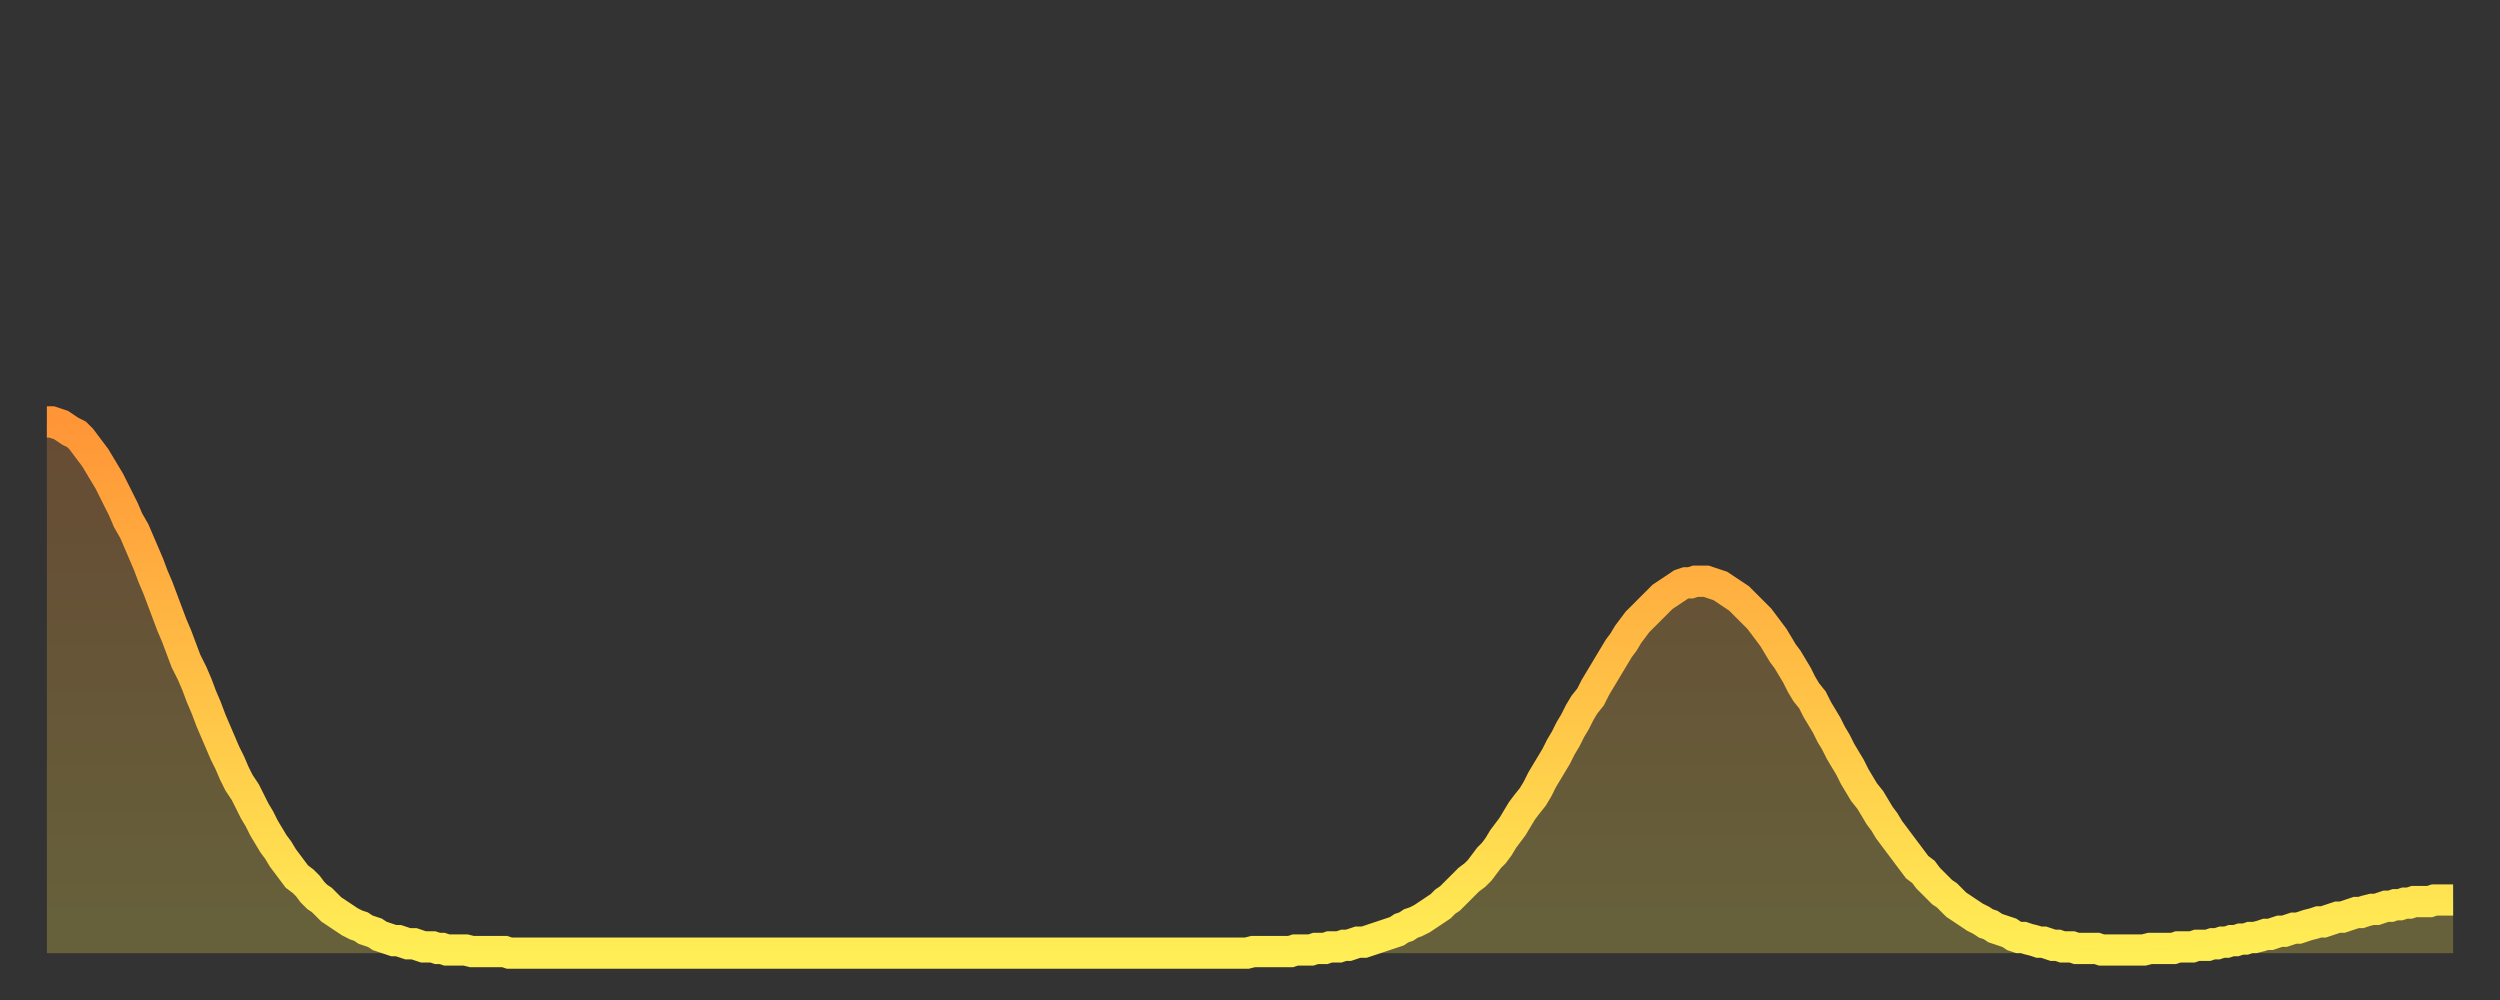
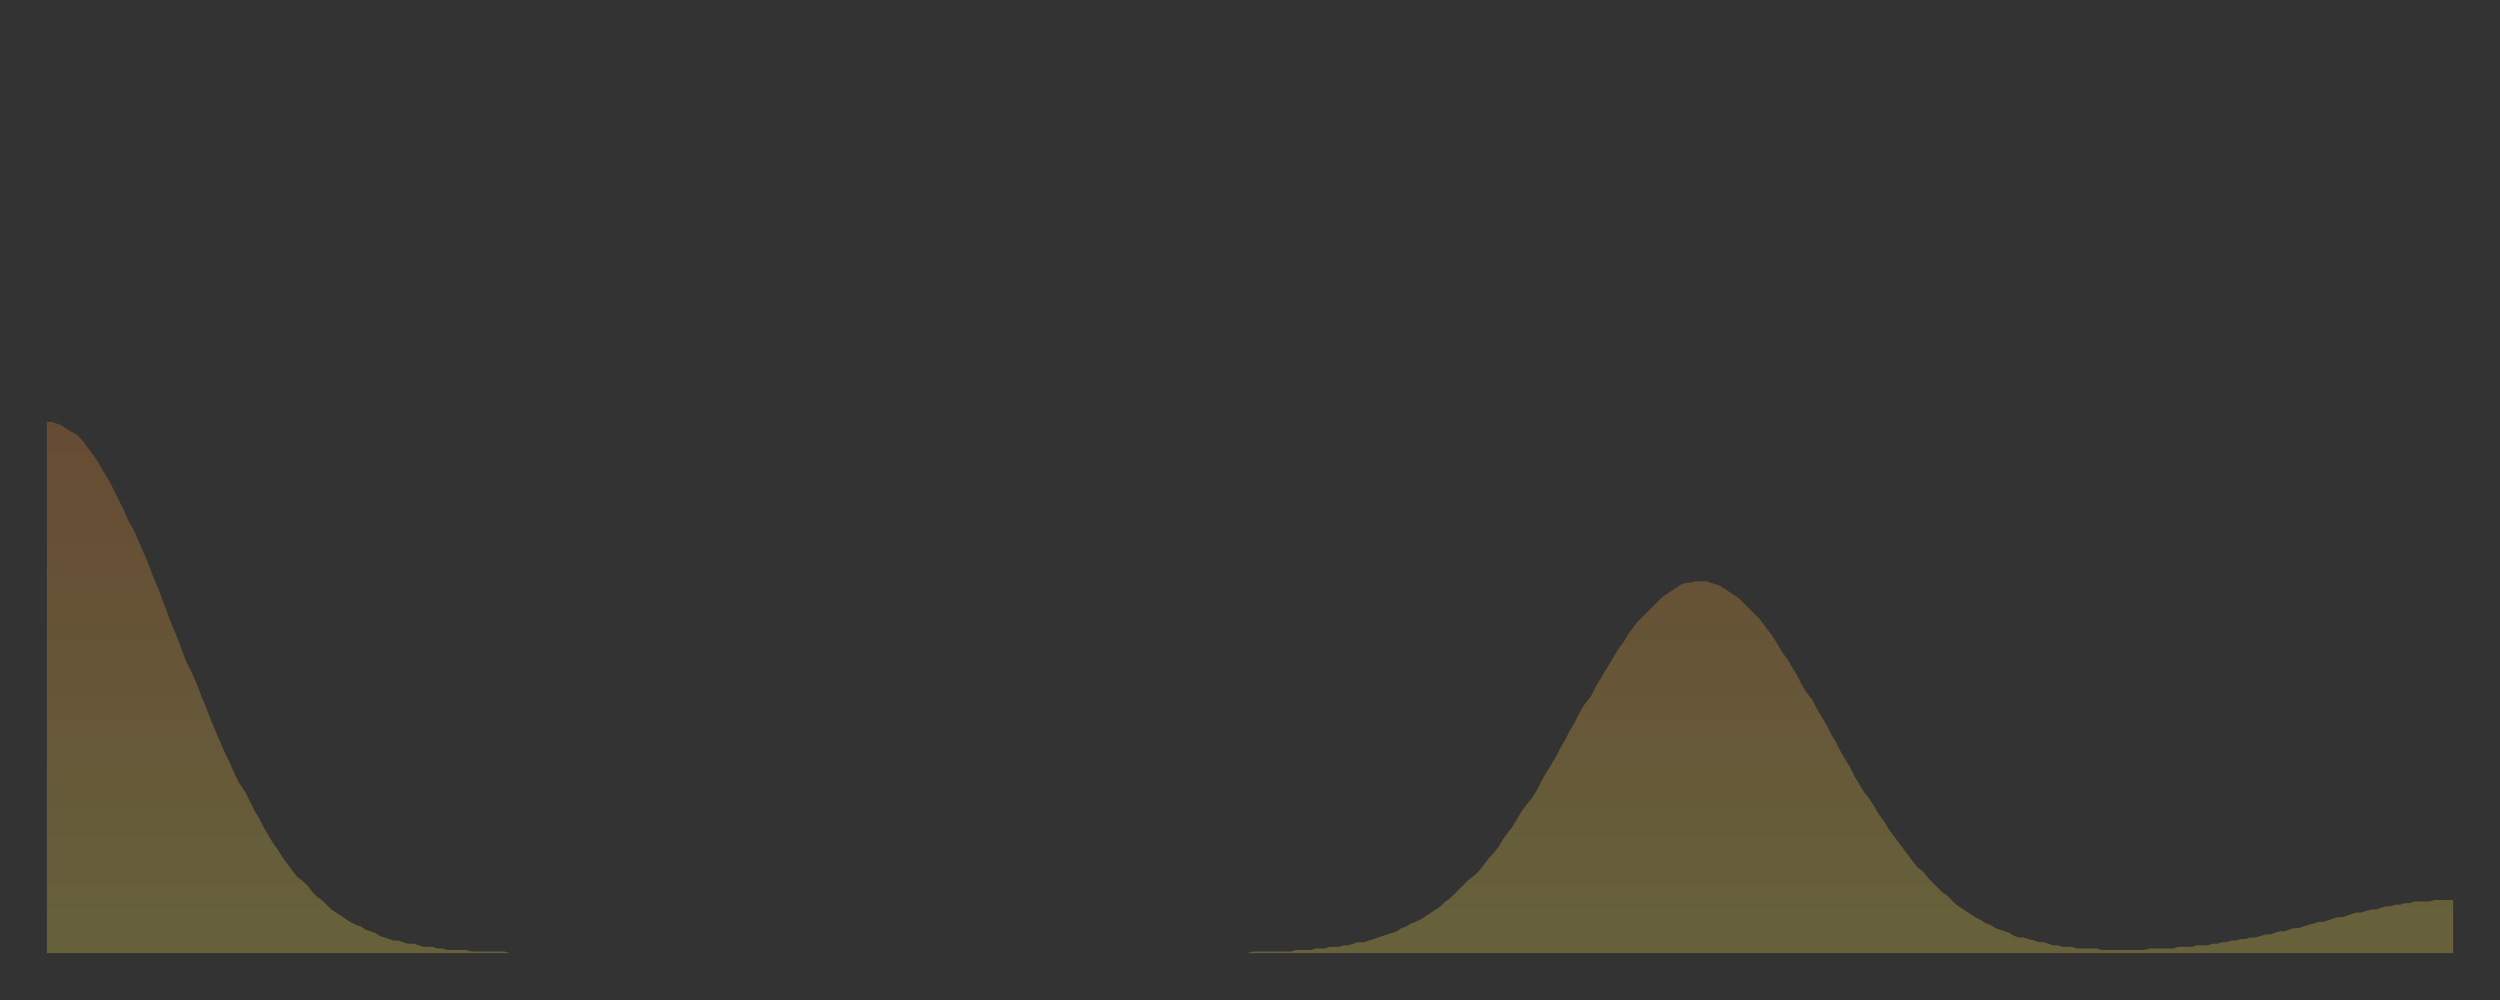
<svg xmlns="http://www.w3.org/2000/svg" baseProfile="full" height="64" version="1.1" width="160">
  <rect width="100%" height="100%" fill="#333333" stroke="none" />
  <defs>
    <linearGradient id="id485744" x1="0" x2="0" y1="0" y2="1">
      <stop offset="0%" stop-color="#ff9537" />
      <stop offset="50%" stop-color="#ffc146" />
      <stop offset="100%" stop-color="#ffee55" />
    </linearGradient>
  </defs>
  <g transform="translate(3,3)">
    <g>
-       <path d="M 0.0 24.0 0.3 24.0 0.6 24.1 0.9 24.2 1.2 24.4 1.5 24.6 1.9 24.8 2.2 25.1 2.5 25.5 2.8 25.9 3.1 26.3 3.4 26.8 3.7 27.3 4.0 27.8 4.3 28.4 4.6 29.0 4.9 29.6 5.2 30.3 5.6 31.0 5.9 31.7 6.2 32.4 6.5 33.1 6.8 33.9 7.1 34.6 7.4 35.4 7.7 36.2 8.0 37.0 8.3 37.7 8.6 38.5 8.9 39.3 9.3 40.1 9.6 40.8 9.9 41.6 10.2 42.3 10.5 43.1 10.8 43.8 11.1 44.5 11.4 45.2 11.7 45.8 12.0 46.5 12.3 47.1 12.7 47.7 13.0 48.3 13.3 48.9 13.6 49.4 13.9 50.0 14.2 50.5 14.5 51.0 14.8 51.4 15.1 51.9 15.4 52.3 15.7 52.7 16.0 53.1 16.4 53.4 16.7 53.7 17.0 54.1 17.3 54.4 17.6 54.6 17.9 54.9 18.2 55.2 18.5 55.4 18.8 55.6 19.1 55.8 19.4 56.0 19.8 56.2 20.1 56.3 20.4 56.5 20.7 56.6 21.0 56.7 21.3 56.9 21.6 57.0 21.9 57.1 22.2 57.2 22.5 57.2 22.8 57.3 23.1 57.4 23.5 57.4 23.8 57.5 24.1 57.6 24.4 57.6 24.7 57.6 25.0 57.7 25.3 57.7 25.6 57.8 25.9 57.8 26.2 57.8 26.5 57.8 26.8 57.8 27.2 57.9 27.5 57.9 27.8 57.9 28.1 57.9 28.4 57.9 28.7 57.9 29.0 57.9 29.3 57.9 29.6 58.0 29.9 58.0 30.2 58.0 30.6 58.0 30.9 58.0 31.2 58.0 31.5 58.0 31.8 58.0 32.1 58.0 32.4 58.0 32.7 58.0 33.0 58.0 33.3 58.0 33.6 58.0 33.9 58.0 34.3 58.0 34.6 58.0 34.9 58.0 35.2 58.0 35.5 58.0 35.8 58.0 36.1 58.0 36.4 58.0 36.7 58.0 37.0 58.0 37.3 58.0 37.7 58.0 38.0 58.0 38.3 58.0 38.6 58.0 38.9 58.0 39.2 58.0 39.5 58.0 39.8 58.0 40.1 58.0 40.4 58.0 40.7 58.0 41.0 58.0 41.4 58.0 41.7 58.0 42.0 58.0 42.3 58.0 42.6 58.0 42.9 58.0 43.2 58.0 43.5 58.0 43.8 58.0 44.1 58.0 44.4 58.0 44.7 58.0 45.1 58.0 45.4 58.0 45.7 58.0 46.0 58.0 46.3 58.0 46.6 58.0 46.9 58.0 47.2 58.0 47.5 58.0 47.8 58.0 48.1 58.0 48.5 58.0 48.8 58.0 49.1 58.0 49.4 58.0 49.7 58.0 50.0 58.0 50.3 58.0 50.6 58.0 50.9 58.0 51.2 58.0 51.5 58.0 51.8 58.0 52.2 58.0 52.5 58.0 52.8 58.0 53.1 58.0 53.4 58.0 53.7 58.0 54.0 58.0 54.3 58.0 54.6 58.0 54.9 58.0 55.2 58.0 55.6 58.0 55.9 58.0 56.2 58.0 56.5 58.0 56.8 58.0 57.1 58.0 57.4 58.0 57.7 58.0 58.0 58.0 58.3 58.0 58.6 58.0 58.9 58.0 59.3 58.0 59.6 58.0 59.9 58.0 60.2 58.0 60.5 58.0 60.8 58.0 61.1 58.0 61.4 58.0 61.7 58.0 62.0 58.0 62.3 58.0 62.6 58.0 63.0 58.0 63.3 58.0 63.6 58.0 63.9 58.0 64.2 58.0 64.5 58.0 64.8 58.0 65.1 58.0 65.4 58.0 65.7 58.0 66.0 58.0 66.4 58.0 66.7 58.0 67.0 58.0 67.3 58.0 67.6 58.0 67.9 58.0 68.2 58.0 68.5 58.0 68.8 58.0 69.1 58.0 69.4 58.0 69.7 58.0 70.1 58.0 70.4 58.0 70.7 58.0 71.0 58.0 71.3 58.0 71.6 58.0 71.9 58.0 72.2 58.0 72.5 58.0 72.8 58.0 73.1 58.0 73.5 58.0 73.8 58.0 74.1 58.0 74.4 58.0 74.7 58.0 75.0 58.0 75.3 58.0 75.6 58.0 75.9 58.0 76.2 58.0 76.5 58.0 76.8 58.0 77.2 57.9 77.5 57.9 77.8 57.9 78.1 57.9 78.4 57.9 78.7 57.9 79.0 57.9 79.3 57.9 79.6 57.9 79.9 57.8 80.2 57.8 80.5 57.8 80.9 57.8 81.2 57.7 81.5 57.7 81.8 57.7 82.1 57.6 82.4 57.6 82.7 57.6 83.0 57.5 83.3 57.5 83.6 57.4 83.9 57.3 84.3 57.3 84.6 57.2 84.9 57.1 85.2 57.0 85.5 56.9 85.8 56.8 86.1 56.7 86.4 56.6 86.7 56.4 87.0 56.3 87.3 56.1 87.6 56.0 88.0 55.8 88.3 55.6 88.6 55.4 88.9 55.2 89.2 55.0 89.5 54.7 89.8 54.5 90.1 54.2 90.4 53.9 90.7 53.6 91.0 53.3 91.4 53.0 91.7 52.7 92.0 52.3 92.3 51.9 92.6 51.6 92.9 51.2 93.2 50.7 93.5 50.3 93.8 49.9 94.1 49.4 94.4 48.9 94.7 48.5 95.1 48.0 95.4 47.5 95.7 46.9 96.0 46.4 96.3 45.9 96.6 45.4 96.9 44.8 97.2 44.3 97.5 43.7 97.8 43.2 98.1 42.6 98.4 42.1 98.8 41.6 99.1 41.0 99.4 40.5 99.7 40.0 100.0 39.5 100.3 39.0 100.6 38.5 100.9 38.1 101.2 37.6 101.5 37.2 101.8 36.8 102.2 36.4 102.5 36.1 102.8 35.8 103.1 35.5 103.4 35.2 103.7 35.0 104.0 34.8 104.3 34.6 104.6 34.4 104.9 34.3 105.2 34.3 105.5 34.2 105.9 34.2 106.2 34.2 106.5 34.3 106.8 34.4 107.1 34.5 107.4 34.7 107.7 34.9 108.0 35.1 108.3 35.3 108.6 35.6 108.9 35.9 109.3 36.3 109.6 36.6 109.9 37.0 110.2 37.4 110.5 37.8 110.8 38.3 111.1 38.8 111.4 39.2 111.7 39.7 112.0 40.2 112.3 40.8 112.6 41.3 113.0 41.8 113.3 42.4 113.6 42.9 113.9 43.4 114.2 44.0 114.5 44.5 114.8 45.1 115.1 45.6 115.4 46.1 115.7 46.7 116.0 47.2 116.3 47.7 116.7 48.2 117.0 48.7 117.3 49.2 117.6 49.6 117.9 50.1 118.2 50.5 118.5 50.9 118.8 51.3 119.1 51.7 119.4 52.1 119.7 52.5 120.1 52.8 120.4 53.2 120.7 53.5 121.0 53.8 121.3 54.1 121.6 54.3 121.9 54.6 122.2 54.9 122.5 55.1 122.8 55.3 123.1 55.5 123.4 55.7 123.8 55.9 124.1 56.1 124.4 56.2 124.7 56.4 125.0 56.5 125.3 56.6 125.6 56.7 125.9 56.9 126.2 57.0 126.5 57.0 126.8 57.1 127.2 57.2 127.5 57.3 127.8 57.3 128.1 57.4 128.4 57.5 128.7 57.5 129.0 57.6 129.3 57.6 129.6 57.6 129.9 57.7 130.2 57.7 130.5 57.7 130.9 57.7 131.2 57.7 131.5 57.8 131.8 57.8 132.1 57.8 132.4 57.8 132.7 57.8 133.0 57.8 133.3 57.8 133.6 57.8 133.9 57.8 134.2 57.8 134.6 57.7 134.9 57.7 135.2 57.7 135.5 57.7 135.8 57.7 136.1 57.7 136.4 57.6 136.7 57.6 137.0 57.6 137.3 57.6 137.6 57.5 138.0 57.5 138.3 57.5 138.6 57.4 138.9 57.4 139.2 57.3 139.5 57.3 139.8 57.2 140.1 57.2 140.4 57.1 140.7 57.1 141.0 57.0 141.3 57.0 141.7 56.9 142.0 56.8 142.3 56.8 142.6 56.7 142.9 56.6 143.2 56.6 143.5 56.5 143.8 56.4 144.1 56.4 144.4 56.3 144.7 56.2 145.1 56.1 145.4 56.0 145.7 56.0 146.0 55.9 146.3 55.8 146.6 55.7 146.9 55.7 147.2 55.6 147.5 55.5 147.8 55.4 148.1 55.4 148.4 55.3 148.8 55.2 149.1 55.2 149.4 55.1 149.7 55.0 150.0 55.0 150.3 54.9 150.6 54.9 150.9 54.8 151.2 54.8 151.5 54.7 151.8 54.7 152.1 54.7 152.5 54.7 152.8 54.6 153.1 54.6 153.4 54.6 153.7 54.6 154.0 54.6" fill="none" id="graph-curve" opacity="1" stroke="url(#id485744)" stroke-width="2" />
      <path d="M 0 58 L 0.0 24.0 0.3 24.0 0.6 24.1 0.9 24.2 1.2 24.4 1.5 24.6 1.9 24.8 2.2 25.1 2.5 25.5 2.8 25.9 3.1 26.3 3.4 26.8 3.7 27.3 4.0 27.8 4.3 28.4 4.6 29.0 4.9 29.6 5.2 30.3 5.6 31.0 5.9 31.7 6.2 32.4 6.5 33.1 6.8 33.9 7.1 34.6 7.4 35.4 7.7 36.2 8.0 37.0 8.3 37.7 8.6 38.5 8.9 39.3 9.3 40.1 9.6 40.8 9.9 41.6 10.2 42.3 10.5 43.1 10.8 43.8 11.1 44.5 11.4 45.2 11.7 45.8 12.0 46.5 12.3 47.1 12.7 47.7 13.0 48.3 13.3 48.9 13.6 49.4 13.9 50.0 14.2 50.5 14.5 51.0 14.8 51.4 15.1 51.9 15.4 52.3 15.7 52.7 16.0 53.1 16.4 53.4 16.7 53.7 17.0 54.1 17.3 54.4 17.6 54.6 17.9 54.9 18.2 55.2 18.5 55.4 18.8 55.6 19.1 55.8 19.4 56.0 19.8 56.2 20.1 56.3 20.4 56.5 20.7 56.6 21.0 56.7 21.3 56.9 21.6 57.0 21.9 57.1 22.2 57.2 22.5 57.2 22.8 57.3 23.1 57.4 23.5 57.4 23.8 57.5 24.1 57.6 24.4 57.6 24.7 57.6 25.0 57.7 25.3 57.7 25.6 57.8 25.9 57.8 26.2 57.8 26.5 57.8 26.8 57.8 27.2 57.9 27.5 57.9 27.8 57.9 28.1 57.9 28.4 57.9 28.7 57.9 29.0 57.9 29.3 57.9 29.6 58.0 29.9 58.0 30.2 58.0 30.6 58.0 30.9 58.0 31.2 58.0 31.5 58.0 31.8 58.0 32.1 58.0 32.4 58.0 32.7 58.0 33.0 58.0 33.3 58.0 33.6 58.0 33.9 58.0 34.3 58.0 34.6 58.0 34.9 58.0 35.2 58.0 35.5 58.0 35.8 58.0 36.1 58.0 36.4 58.0 36.7 58.0 37.0 58.0 37.3 58.0 37.7 58.0 38.0 58.0 38.3 58.0 38.6 58.0 38.9 58.0 39.2 58.0 39.5 58.0 39.8 58.0 40.1 58.0 40.4 58.0 40.7 58.0 41.0 58.0 41.4 58.0 41.7 58.0 42.0 58.0 42.3 58.0 42.6 58.0 42.9 58.0 43.2 58.0 43.5 58.0 43.8 58.0 44.1 58.0 44.4 58.0 44.7 58.0 45.1 58.0 45.4 58.0 45.7 58.0 46.0 58.0 46.3 58.0 46.6 58.0 46.9 58.0 47.2 58.0 47.5 58.0 47.8 58.0 48.1 58.0 48.5 58.0 48.8 58.0 49.1 58.0 49.4 58.0 49.7 58.0 50.0 58.0 50.3 58.0 50.6 58.0 50.9 58.0 51.2 58.0 51.5 58.0 51.8 58.0 52.2 58.0 52.5 58.0 52.8 58.0 53.1 58.0 53.4 58.0 53.7 58.0 54.0 58.0 54.3 58.0 54.6 58.0 54.9 58.0 55.2 58.0 55.6 58.0 55.9 58.0 56.2 58.0 56.5 58.0 56.8 58.0 57.1 58.0 57.4 58.0 57.7 58.0 58.0 58.0 58.3 58.0 58.6 58.0 58.9 58.0 59.3 58.0 59.6 58.0 59.9 58.0 60.2 58.0 60.5 58.0 60.8 58.0 61.1 58.0 61.4 58.0 61.7 58.0 62.0 58.0 62.3 58.0 62.6 58.0 63.0 58.0 63.3 58.0 63.6 58.0 63.9 58.0 64.2 58.0 64.5 58.0 64.8 58.0 65.1 58.0 65.4 58.0 65.7 58.0 66.0 58.0 66.4 58.0 66.7 58.0 67.0 58.0 67.3 58.0 67.6 58.0 67.9 58.0 68.2 58.0 68.5 58.0 68.8 58.0 69.1 58.0 69.4 58.0 69.7 58.0 70.1 58.0 70.4 58.0 70.7 58.0 71.0 58.0 71.3 58.0 71.6 58.0 71.9 58.0 72.2 58.0 72.5 58.0 72.8 58.0 73.1 58.0 73.5 58.0 73.8 58.0 74.1 58.0 74.4 58.0 74.7 58.0 75.0 58.0 75.3 58.0 75.6 58.0 75.9 58.0 76.2 58.0 76.5 58.0 76.8 58.0 77.2 57.9 77.5 57.9 77.8 57.9 78.1 57.9 78.4 57.9 78.7 57.9 79.0 57.9 79.3 57.9 79.6 57.9 79.9 57.8 80.2 57.8 80.5 57.8 80.9 57.8 81.2 57.7 81.5 57.7 81.8 57.7 82.1 57.6 82.4 57.6 82.7 57.6 83.0 57.5 83.3 57.5 83.6 57.4 83.9 57.3 84.3 57.3 84.6 57.2 84.9 57.1 85.2 57.0 85.5 56.9 85.8 56.8 86.1 56.7 86.4 56.6 86.7 56.4 87.0 56.3 87.3 56.1 87.6 56.0 88.0 55.8 88.3 55.6 88.6 55.4 88.9 55.2 89.2 55.0 89.5 54.7 89.8 54.5 90.1 54.2 90.4 53.9 90.7 53.6 91.0 53.3 91.4 53.0 91.7 52.7 92.0 52.3 92.3 51.9 92.6 51.6 92.9 51.2 93.2 50.7 93.5 50.3 93.8 49.9 94.1 49.4 94.4 48.9 94.7 48.5 95.1 48.0 95.4 47.5 95.7 46.9 96.0 46.4 96.3 45.9 96.6 45.4 96.9 44.8 97.2 44.3 97.5 43.7 97.8 43.2 98.1 42.6 98.4 42.1 98.8 41.6 99.1 41.0 99.4 40.5 99.7 40.0 100.0 39.5 100.3 39.0 100.6 38.5 100.9 38.1 101.2 37.6 101.5 37.2 101.8 36.8 102.2 36.4 102.5 36.1 102.8 35.8 103.1 35.5 103.4 35.2 103.7 35.0 104.0 34.8 104.3 34.6 104.6 34.4 104.9 34.3 105.2 34.3 105.5 34.2 105.9 34.2 106.2 34.2 106.5 34.3 106.8 34.4 107.1 34.5 107.4 34.7 107.7 34.9 108.0 35.1 108.3 35.3 108.6 35.6 108.9 35.9 109.3 36.3 109.6 36.6 109.9 37.0 110.2 37.4 110.5 37.8 110.8 38.3 111.1 38.8 111.4 39.2 111.7 39.7 112.0 40.2 112.3 40.8 112.6 41.3 113.0 41.8 113.3 42.4 113.6 42.9 113.9 43.4 114.2 44.0 114.5 44.5 114.8 45.1 115.1 45.6 115.4 46.1 115.7 46.7 116.0 47.2 116.3 47.7 116.7 48.2 117.0 48.7 117.3 49.2 117.6 49.6 117.9 50.1 118.2 50.5 118.5 50.9 118.8 51.3 119.1 51.7 119.4 52.1 119.7 52.5 120.1 52.8 120.4 53.2 120.7 53.5 121.0 53.8 121.3 54.1 121.6 54.3 121.9 54.6 122.2 54.9 122.5 55.1 122.8 55.3 123.1 55.5 123.4 55.7 123.8 55.9 124.1 56.1 124.4 56.2 124.7 56.4 125.0 56.5 125.3 56.6 125.6 56.7 125.9 56.9 126.2 57.0 126.5 57.0 126.8 57.1 127.2 57.2 127.5 57.3 127.8 57.3 128.1 57.4 128.4 57.5 128.7 57.5 129.0 57.6 129.3 57.6 129.6 57.6 129.9 57.7 130.2 57.7 130.5 57.7 130.9 57.7 131.2 57.7 131.5 57.8 131.8 57.8 132.1 57.8 132.4 57.8 132.7 57.8 133.0 57.8 133.3 57.8 133.6 57.8 133.9 57.8 134.2 57.8 134.6 57.7 134.9 57.7 135.2 57.7 135.5 57.7 135.8 57.7 136.1 57.7 136.4 57.6 136.7 57.6 137.0 57.6 137.3 57.6 137.6 57.5 138.0 57.5 138.3 57.5 138.6 57.4 138.9 57.4 139.2 57.3 139.5 57.3 139.8 57.2 140.1 57.2 140.4 57.1 140.7 57.1 141.0 57.0 141.3 57.0 141.7 56.9 142.0 56.8 142.3 56.8 142.6 56.7 142.9 56.6 143.2 56.6 143.5 56.5 143.8 56.4 144.1 56.4 144.4 56.3 144.7 56.2 145.1 56.1 145.4 56.0 145.7 56.0 146.0 55.9 146.3 55.8 146.6 55.7 146.9 55.7 147.2 55.6 147.5 55.5 147.8 55.4 148.1 55.4 148.4 55.3 148.8 55.2 149.1 55.2 149.4 55.1 149.7 55.0 150.0 55.0 150.3 54.9 150.6 54.9 150.9 54.8 151.2 54.8 151.5 54.7 151.8 54.7 152.1 54.7 152.5 54.7 152.8 54.6 153.1 54.6 153.4 54.6 153.7 54.6 154.0 54.6 154 58" fill="url(#id485744)" fill-opacity=".25" id="graph-shadow" />
    </g>
  </g>
</svg>